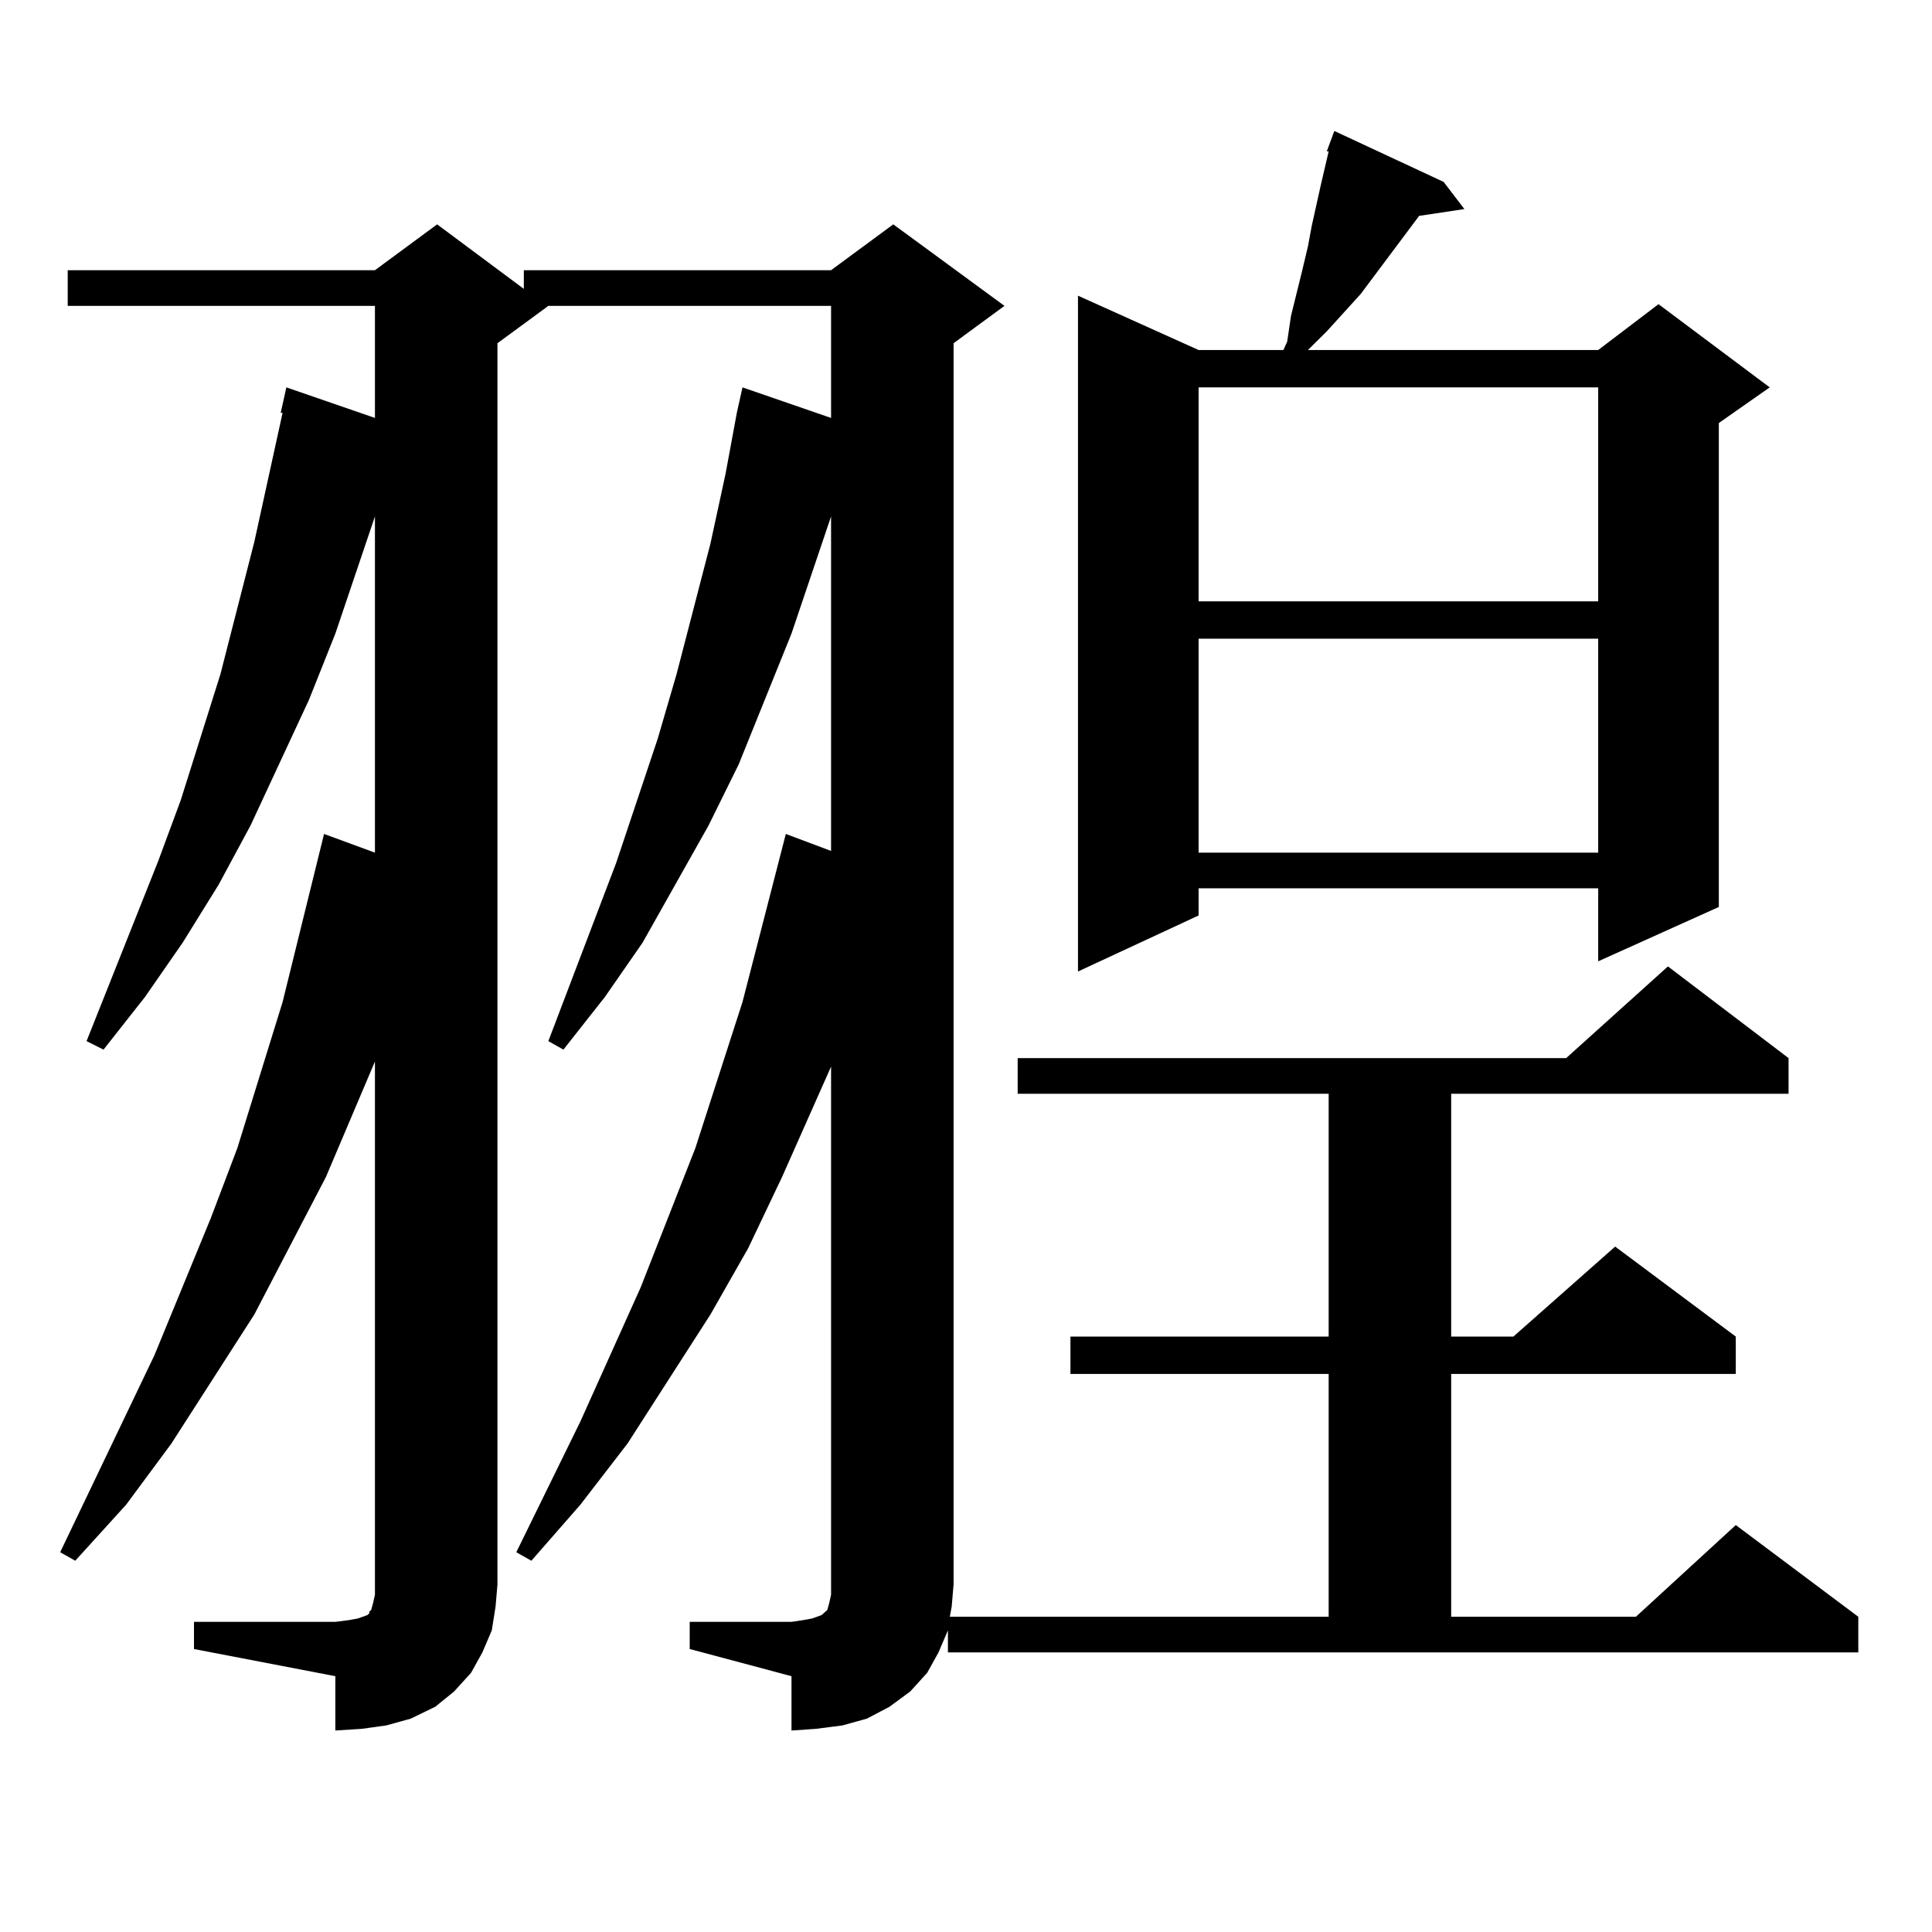
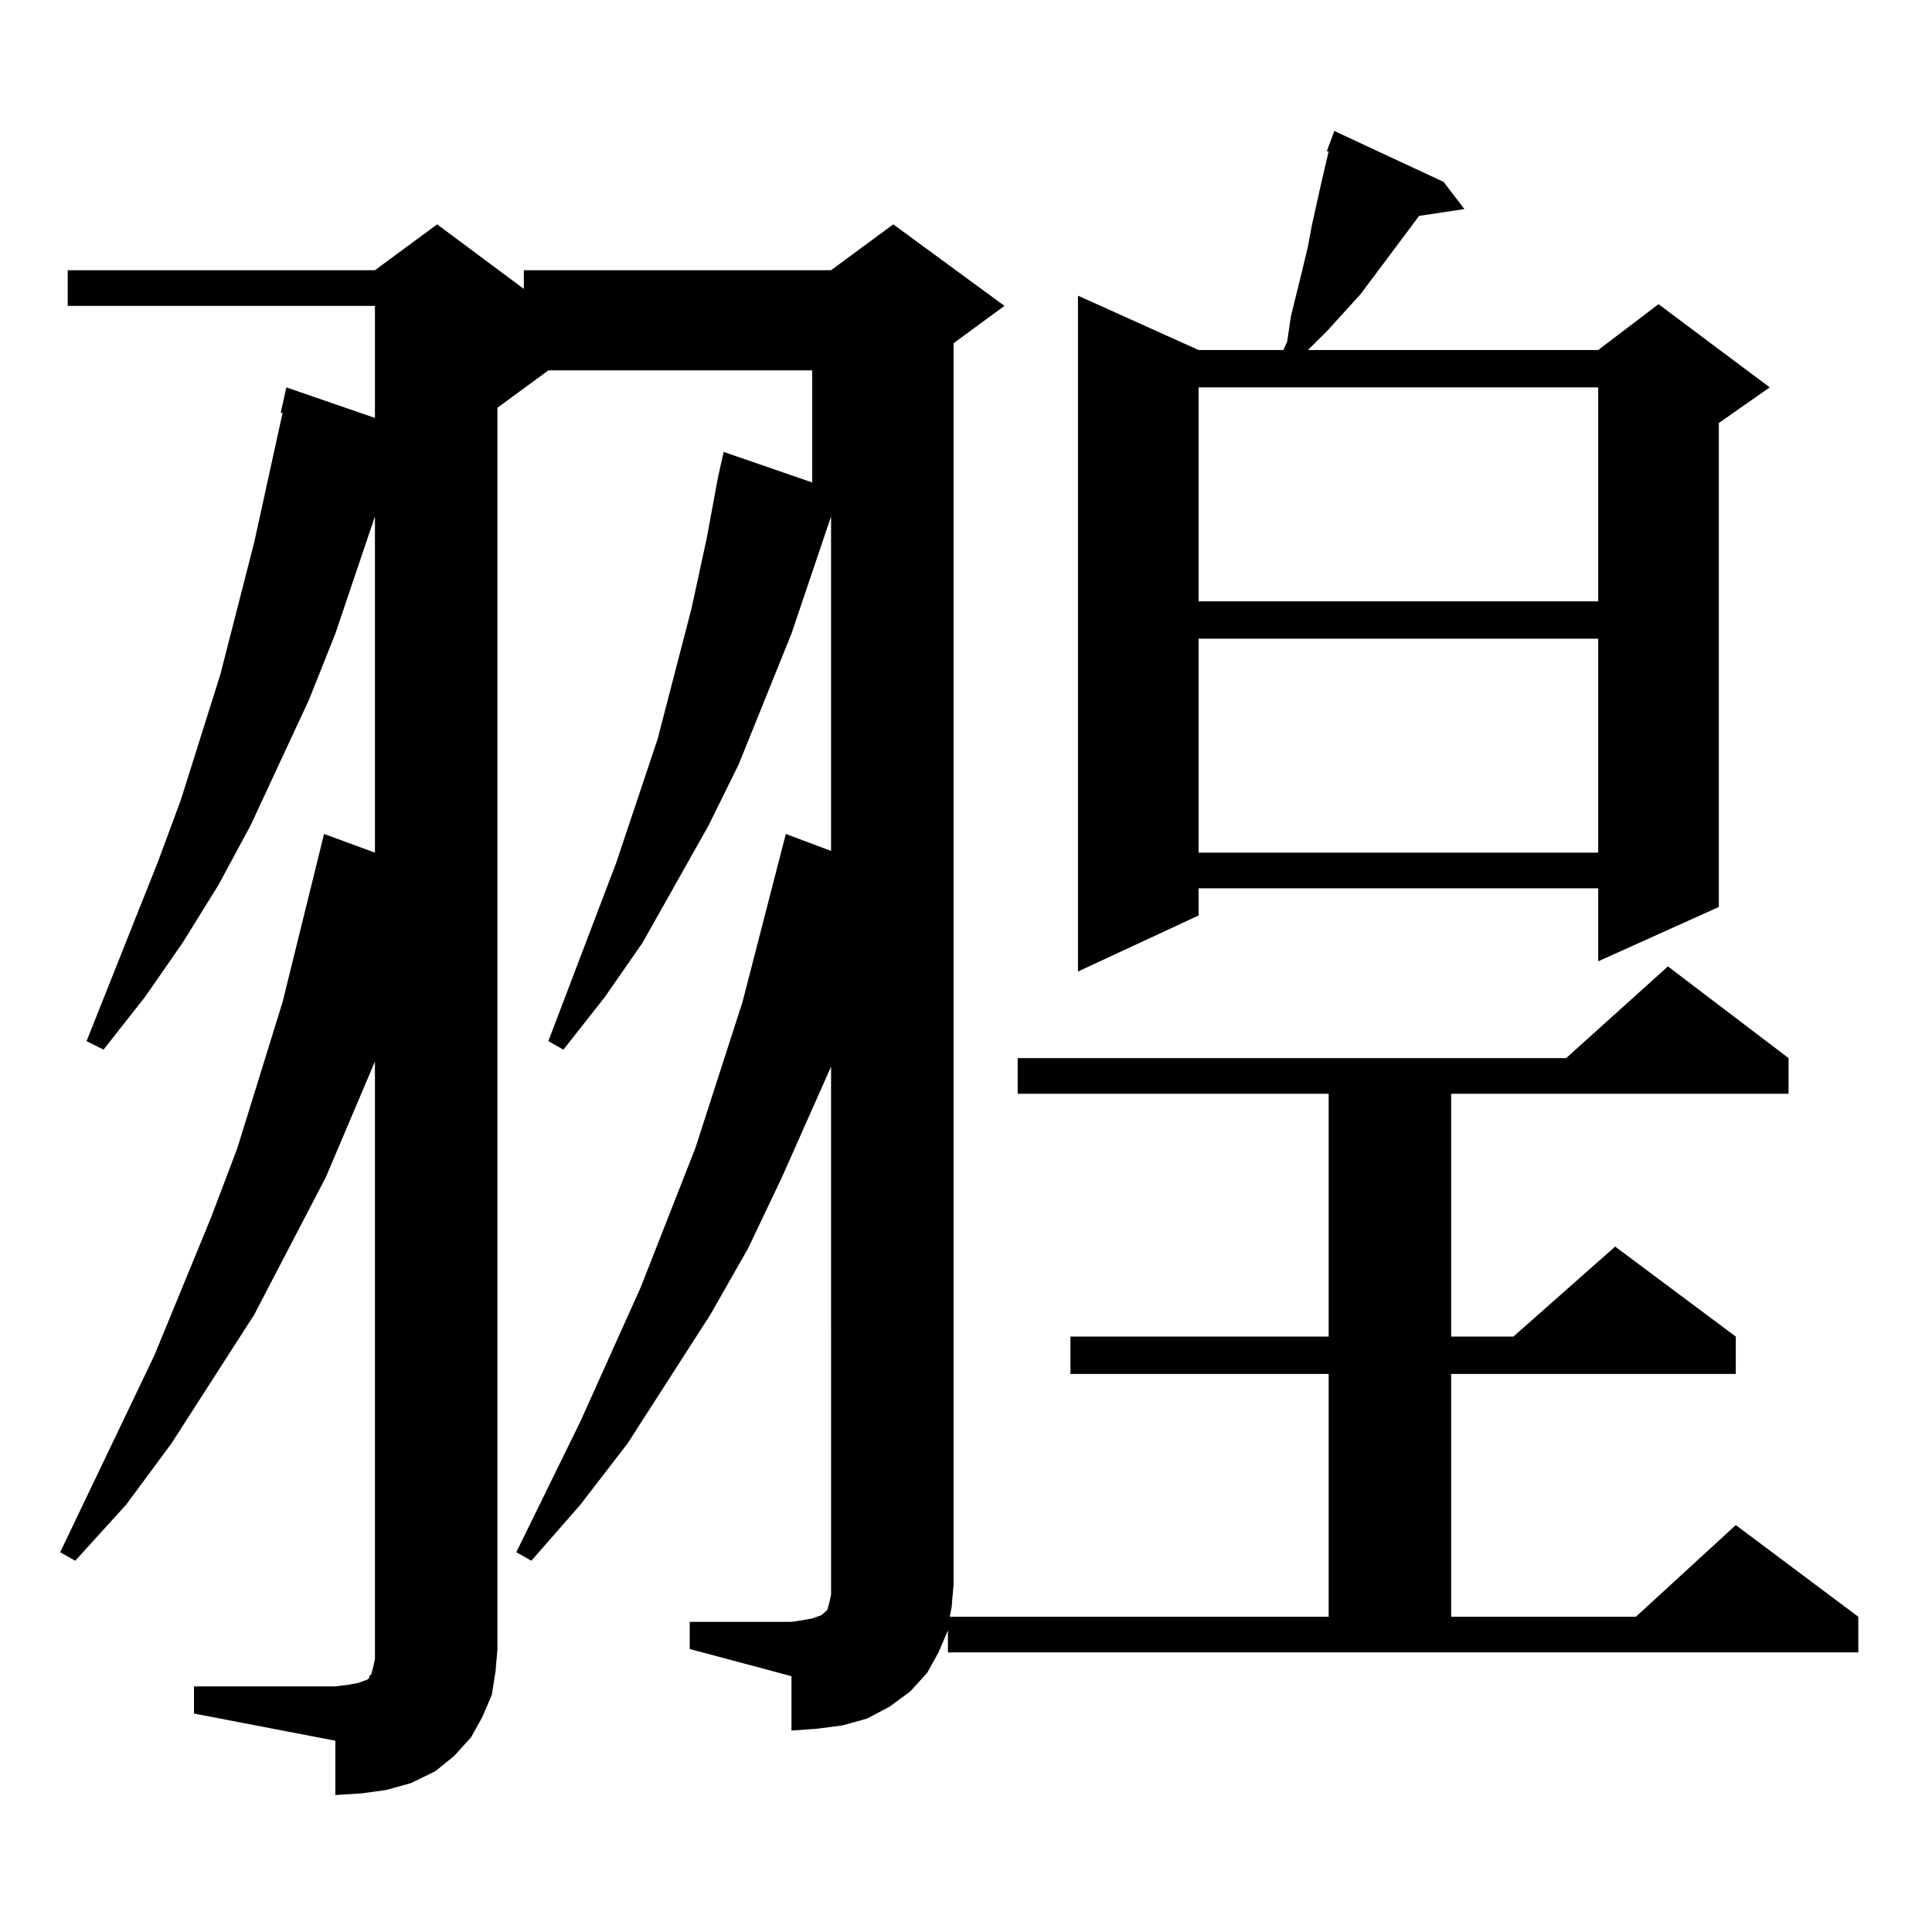
<svg xmlns="http://www.w3.org/2000/svg" version="1.1" id="图层_1" x="0px" y="0px" width="1000px" height="1000px" viewBox="0 0 1000 1000" enable-background="new 0 0 1000 1000" xml:space="preserve">
-   <path d="M490.646,841.227v2.637l-4.878,11.426l-5.854,10.547l-8.78,9.668l-10.731,7.91l-11.707,6.152l-12.683,3.516l-13.658,1.758  l-12.683,0.879v-28.125l-52.682-14.063v-14.063h52.682l5.854-0.879l4.878-0.879l4.878-1.758l1.951-1.758l0.976-0.879l0.976-3.516  l0.976-4.395v-5.273V552.066l-25.365,57.129l-17.561,36.914l-19.512,34.277l-42.926,66.797l-24.39,31.641l-25.365,29.004  l-7.805-4.395l33.17-67.676l31.219-69.434l28.292-72.07l24.39-75.586l22.438-87.012l23.414,8.789V267.301l-20.487,60.645  l-27.316,67.676l-15.609,31.641l-34.146,60.645l-19.512,28.125l-21.463,27.246l-7.805-4.395l35.121-92.285l21.463-64.16  l9.756-33.398l17.561-67.676l7.805-36.035l5.854-31.641l2.927-13.184l45.853,15.82v-58.008H283.822l-26.341,19.336v642.48  l-0.976,11.426l-1.951,12.305l-4.878,11.426l-5.854,10.547l-8.78,9.668l-9.756,7.91l-12.683,6.152l-12.683,3.516l-12.683,1.758  l-13.658,0.879v-28.125l-73.169-14.063v-14.063h73.169l6.829-0.879l4.878-0.879l4.878-1.758l0.976-0.879v-0.879l0.976-0.879  l0.976-3.516l0.976-4.395V549.43l-25.365,59.766l-37.072,71.191l-42.926,66.797l-23.414,31.641L38.95,807.828l-7.805-4.395  L79.925,701.48l29.268-71.191l13.658-36.035l23.414-75.586l21.463-87.012l26.341,9.668V267.301l-20.487,60.645l-13.658,34.277  l-30.243,65.039l-16.585,30.762l-18.536,29.883l-19.512,28.125l-21.463,27.246l-8.78-4.395l37.072-93.164l11.707-31.641  l20.487-65.039l17.561-68.555l14.634-66.797h-0.976l2.927-13.184l45.853,15.82v-58.008H35.048v-18.457h159.021l32.194-23.73  l44.877,33.398v-9.668H430.16l32.194-23.73l57.56,42.188l-26.341,19.336v642.48l-0.976,11.426l-0.976,5.273h196.093V711.148H554.06  v-19.336h133.655V566.129H526.743v-18.457h283.896l52.682-47.461l62.438,47.461v18.457h-174.63v125.684h32.194l52.682-46.582  l62.438,46.582v19.336H751.128v125.684h95.607l51.706-47.461l63.413,47.461v18.457H490.646V841.227z M747.226,94.156l10.731,14.063  l-23.414,3.516l-30.243,40.43L686.739,171.5l-9.756,9.668h150.24l31.219-23.73l57.56,43.066l-26.341,18.457v250.488l-62.438,28.125  v-37.793H620.399v14.063l-62.438,29.004V153.043l62.438,28.125h43.901l1.951-4.395l1.951-13.184l5.854-23.73l2.927-12.305  l1.951-10.547l4.878-21.973l3.902-16.699h-0.976l3.902-10.547L747.226,94.156z M620.399,200.504v110.742h206.824V200.504H620.399z   M620.399,330.582v110.742h206.824V330.582H620.399z" />
+   <path d="M490.646,841.227v2.637l-4.878,11.426l-5.854,10.547l-8.78,9.668l-10.731,7.91l-11.707,6.152l-12.683,3.516l-13.658,1.758  l-12.683,0.879v-28.125l-52.682-14.063v-14.063h52.682l5.854-0.879l4.878-0.879l4.878-1.758l1.951-1.758l0.976-0.879l0.976-3.516  l0.976-4.395v-5.273V552.066l-25.365,57.129l-17.561,36.914l-19.512,34.277l-42.926,66.797l-24.39,31.641l-25.365,29.004  l-7.805-4.395l33.17-67.676l31.219-69.434l28.292-72.07l24.39-75.586l22.438-87.012l23.414,8.789V267.301l-20.487,60.645  l-27.316,67.676l-15.609,31.641l-34.146,60.645l-19.512,28.125l-21.463,27.246l-7.805-4.395l35.121-92.285l21.463-64.16  l17.561-67.676l7.805-36.035l5.854-31.641l2.927-13.184l45.853,15.82v-58.008H283.822l-26.341,19.336v642.48  l-0.976,11.426l-1.951,12.305l-4.878,11.426l-5.854,10.547l-8.78,9.668l-9.756,7.91l-12.683,6.152l-12.683,3.516l-12.683,1.758  l-13.658,0.879v-28.125l-73.169-14.063v-14.063h73.169l6.829-0.879l4.878-0.879l4.878-1.758l0.976-0.879v-0.879l0.976-0.879  l0.976-3.516l0.976-4.395V549.43l-25.365,59.766l-37.072,71.191l-42.926,66.797l-23.414,31.641L38.95,807.828l-7.805-4.395  L79.925,701.48l29.268-71.191l13.658-36.035l23.414-75.586l21.463-87.012l26.341,9.668V267.301l-20.487,60.645l-13.658,34.277  l-30.243,65.039l-16.585,30.762l-18.536,29.883l-19.512,28.125l-21.463,27.246l-8.78-4.395l37.072-93.164l11.707-31.641  l20.487-65.039l17.561-68.555l14.634-66.797h-0.976l2.927-13.184l45.853,15.82v-58.008H35.048v-18.457h159.021l32.194-23.73  l44.877,33.398v-9.668H430.16l32.194-23.73l57.56,42.188l-26.341,19.336v642.48l-0.976,11.426l-0.976,5.273h196.093V711.148H554.06  v-19.336h133.655V566.129H526.743v-18.457h283.896l52.682-47.461l62.438,47.461v18.457h-174.63v125.684h32.194l52.682-46.582  l62.438,46.582v19.336H751.128v125.684h95.607l51.706-47.461l63.413,47.461v18.457H490.646V841.227z M747.226,94.156l10.731,14.063  l-23.414,3.516l-30.243,40.43L686.739,171.5l-9.756,9.668h150.24l31.219-23.73l57.56,43.066l-26.341,18.457v250.488l-62.438,28.125  v-37.793H620.399v14.063l-62.438,29.004V153.043l62.438,28.125h43.901l1.951-4.395l1.951-13.184l5.854-23.73l2.927-12.305  l1.951-10.547l4.878-21.973l3.902-16.699h-0.976l3.902-10.547L747.226,94.156z M620.399,200.504v110.742h206.824V200.504H620.399z   M620.399,330.582v110.742h206.824V330.582H620.399z" />
</svg>